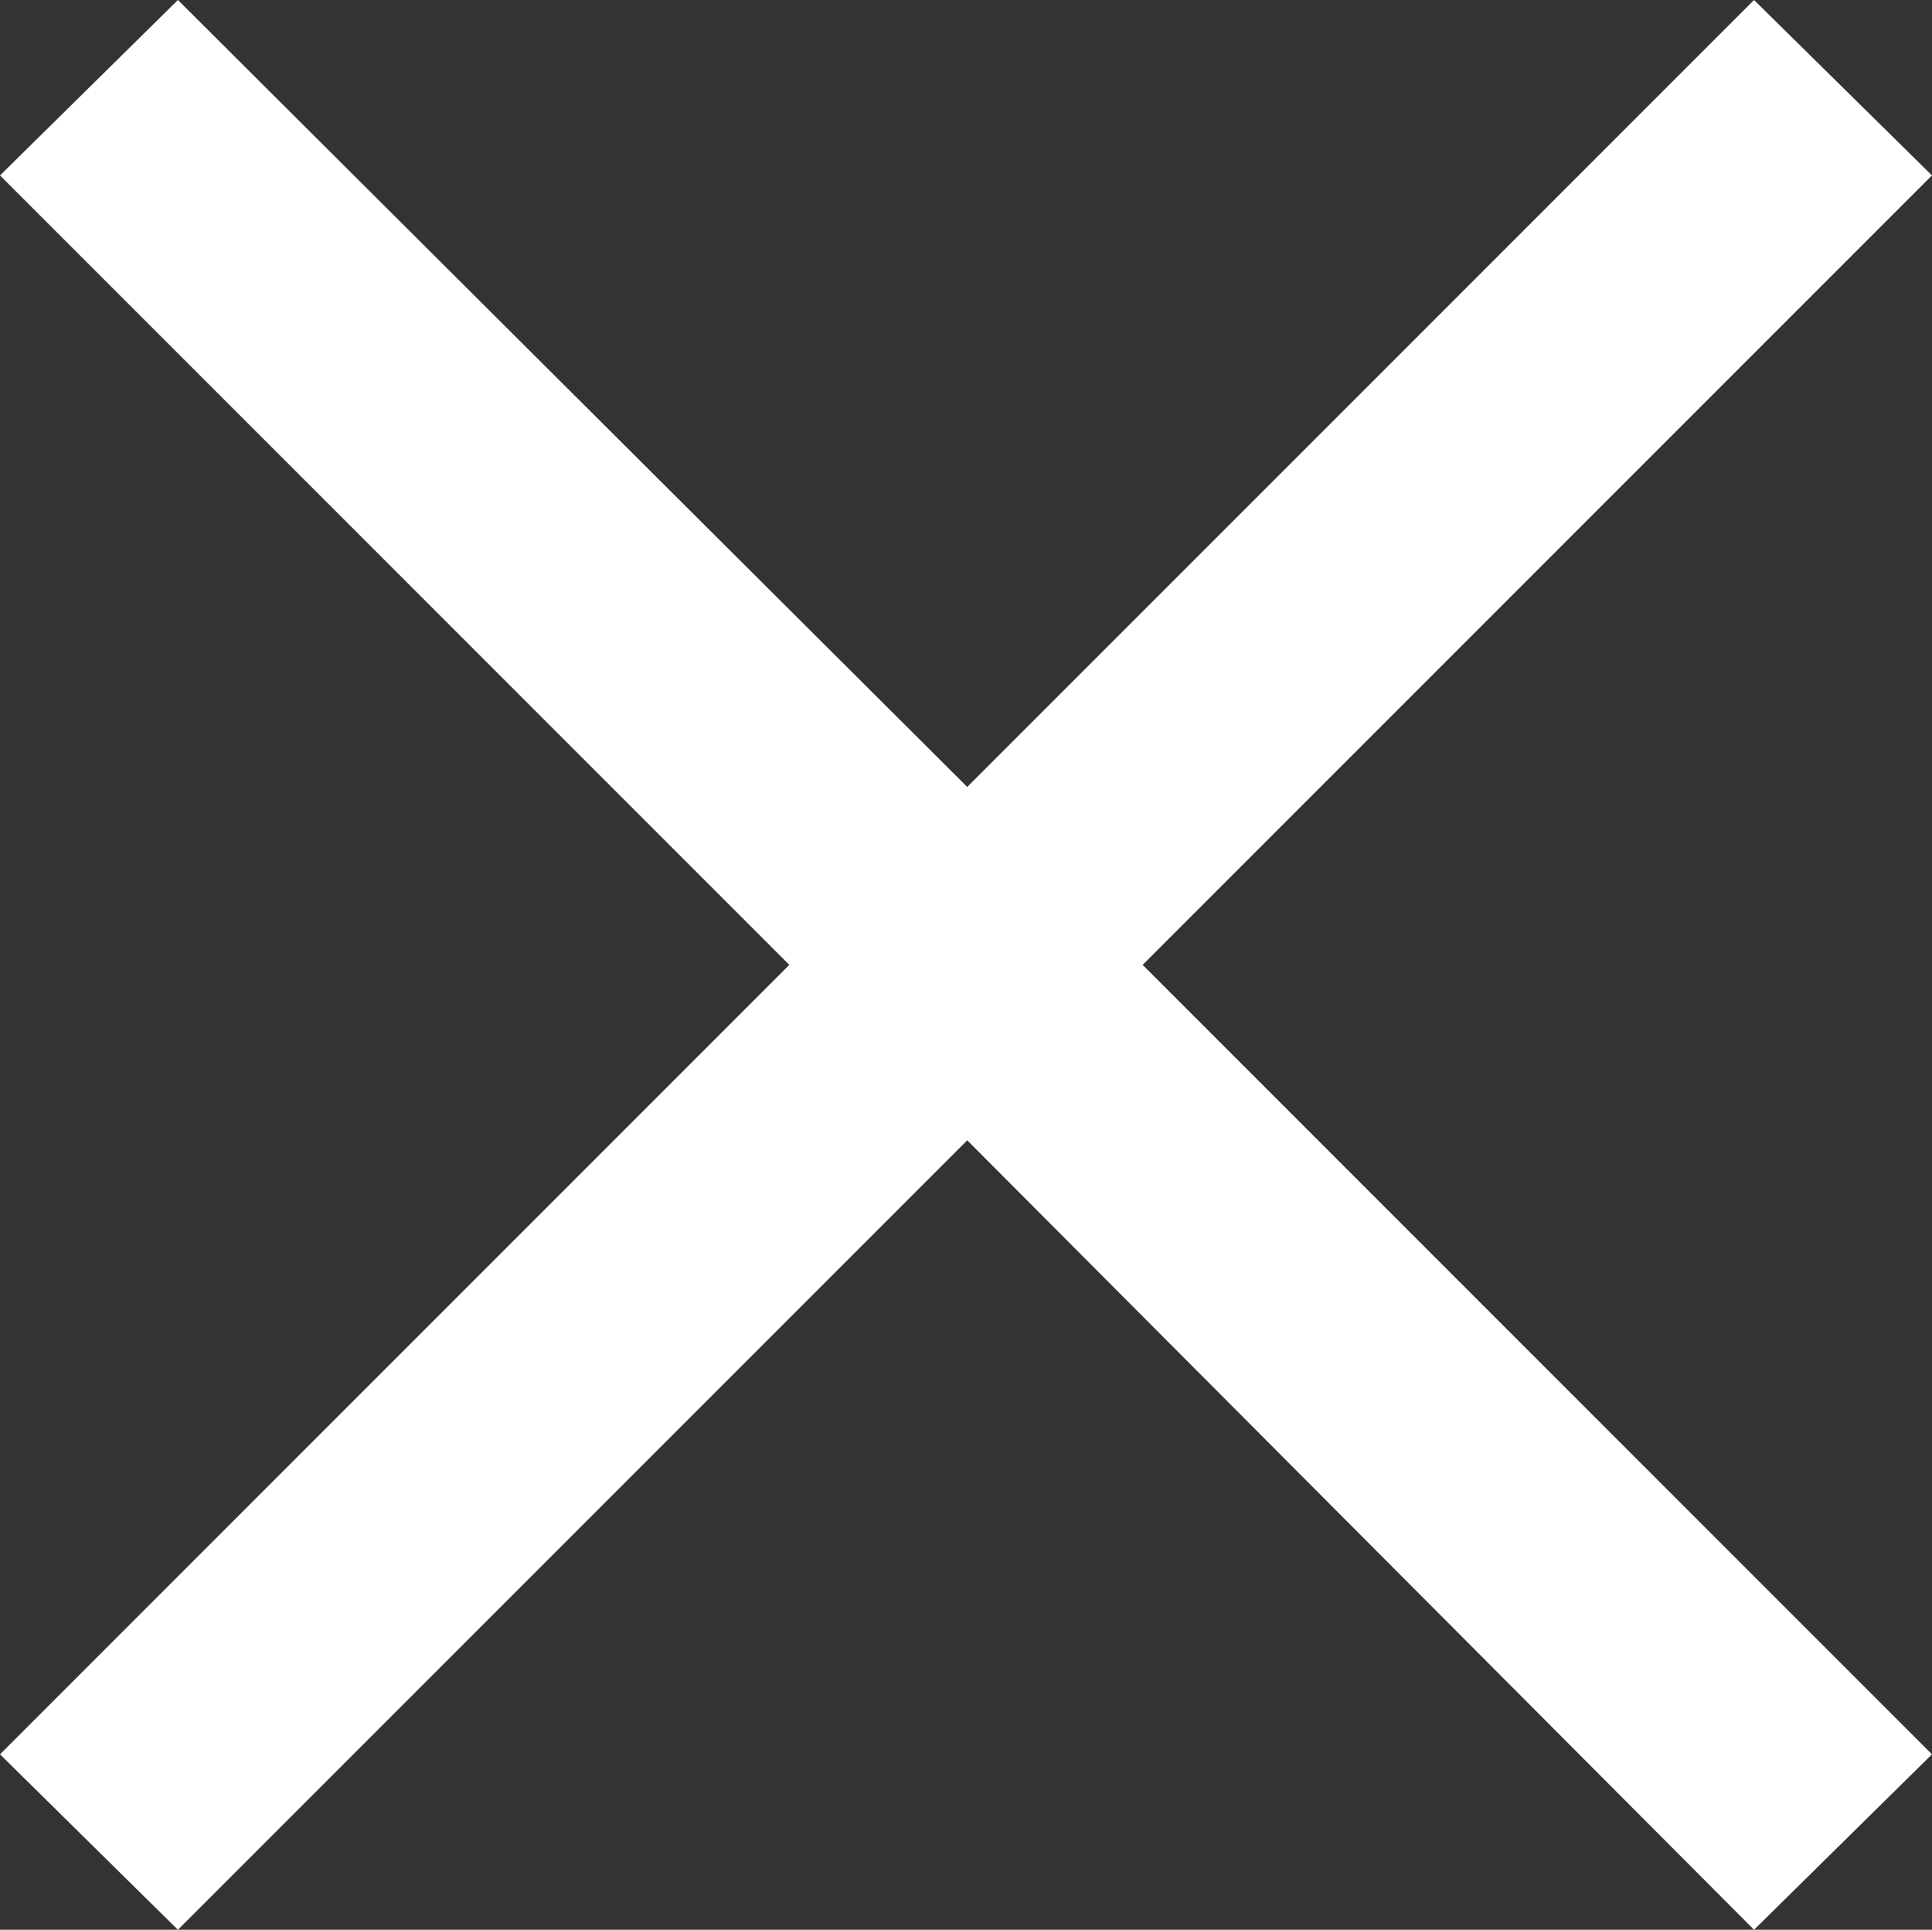
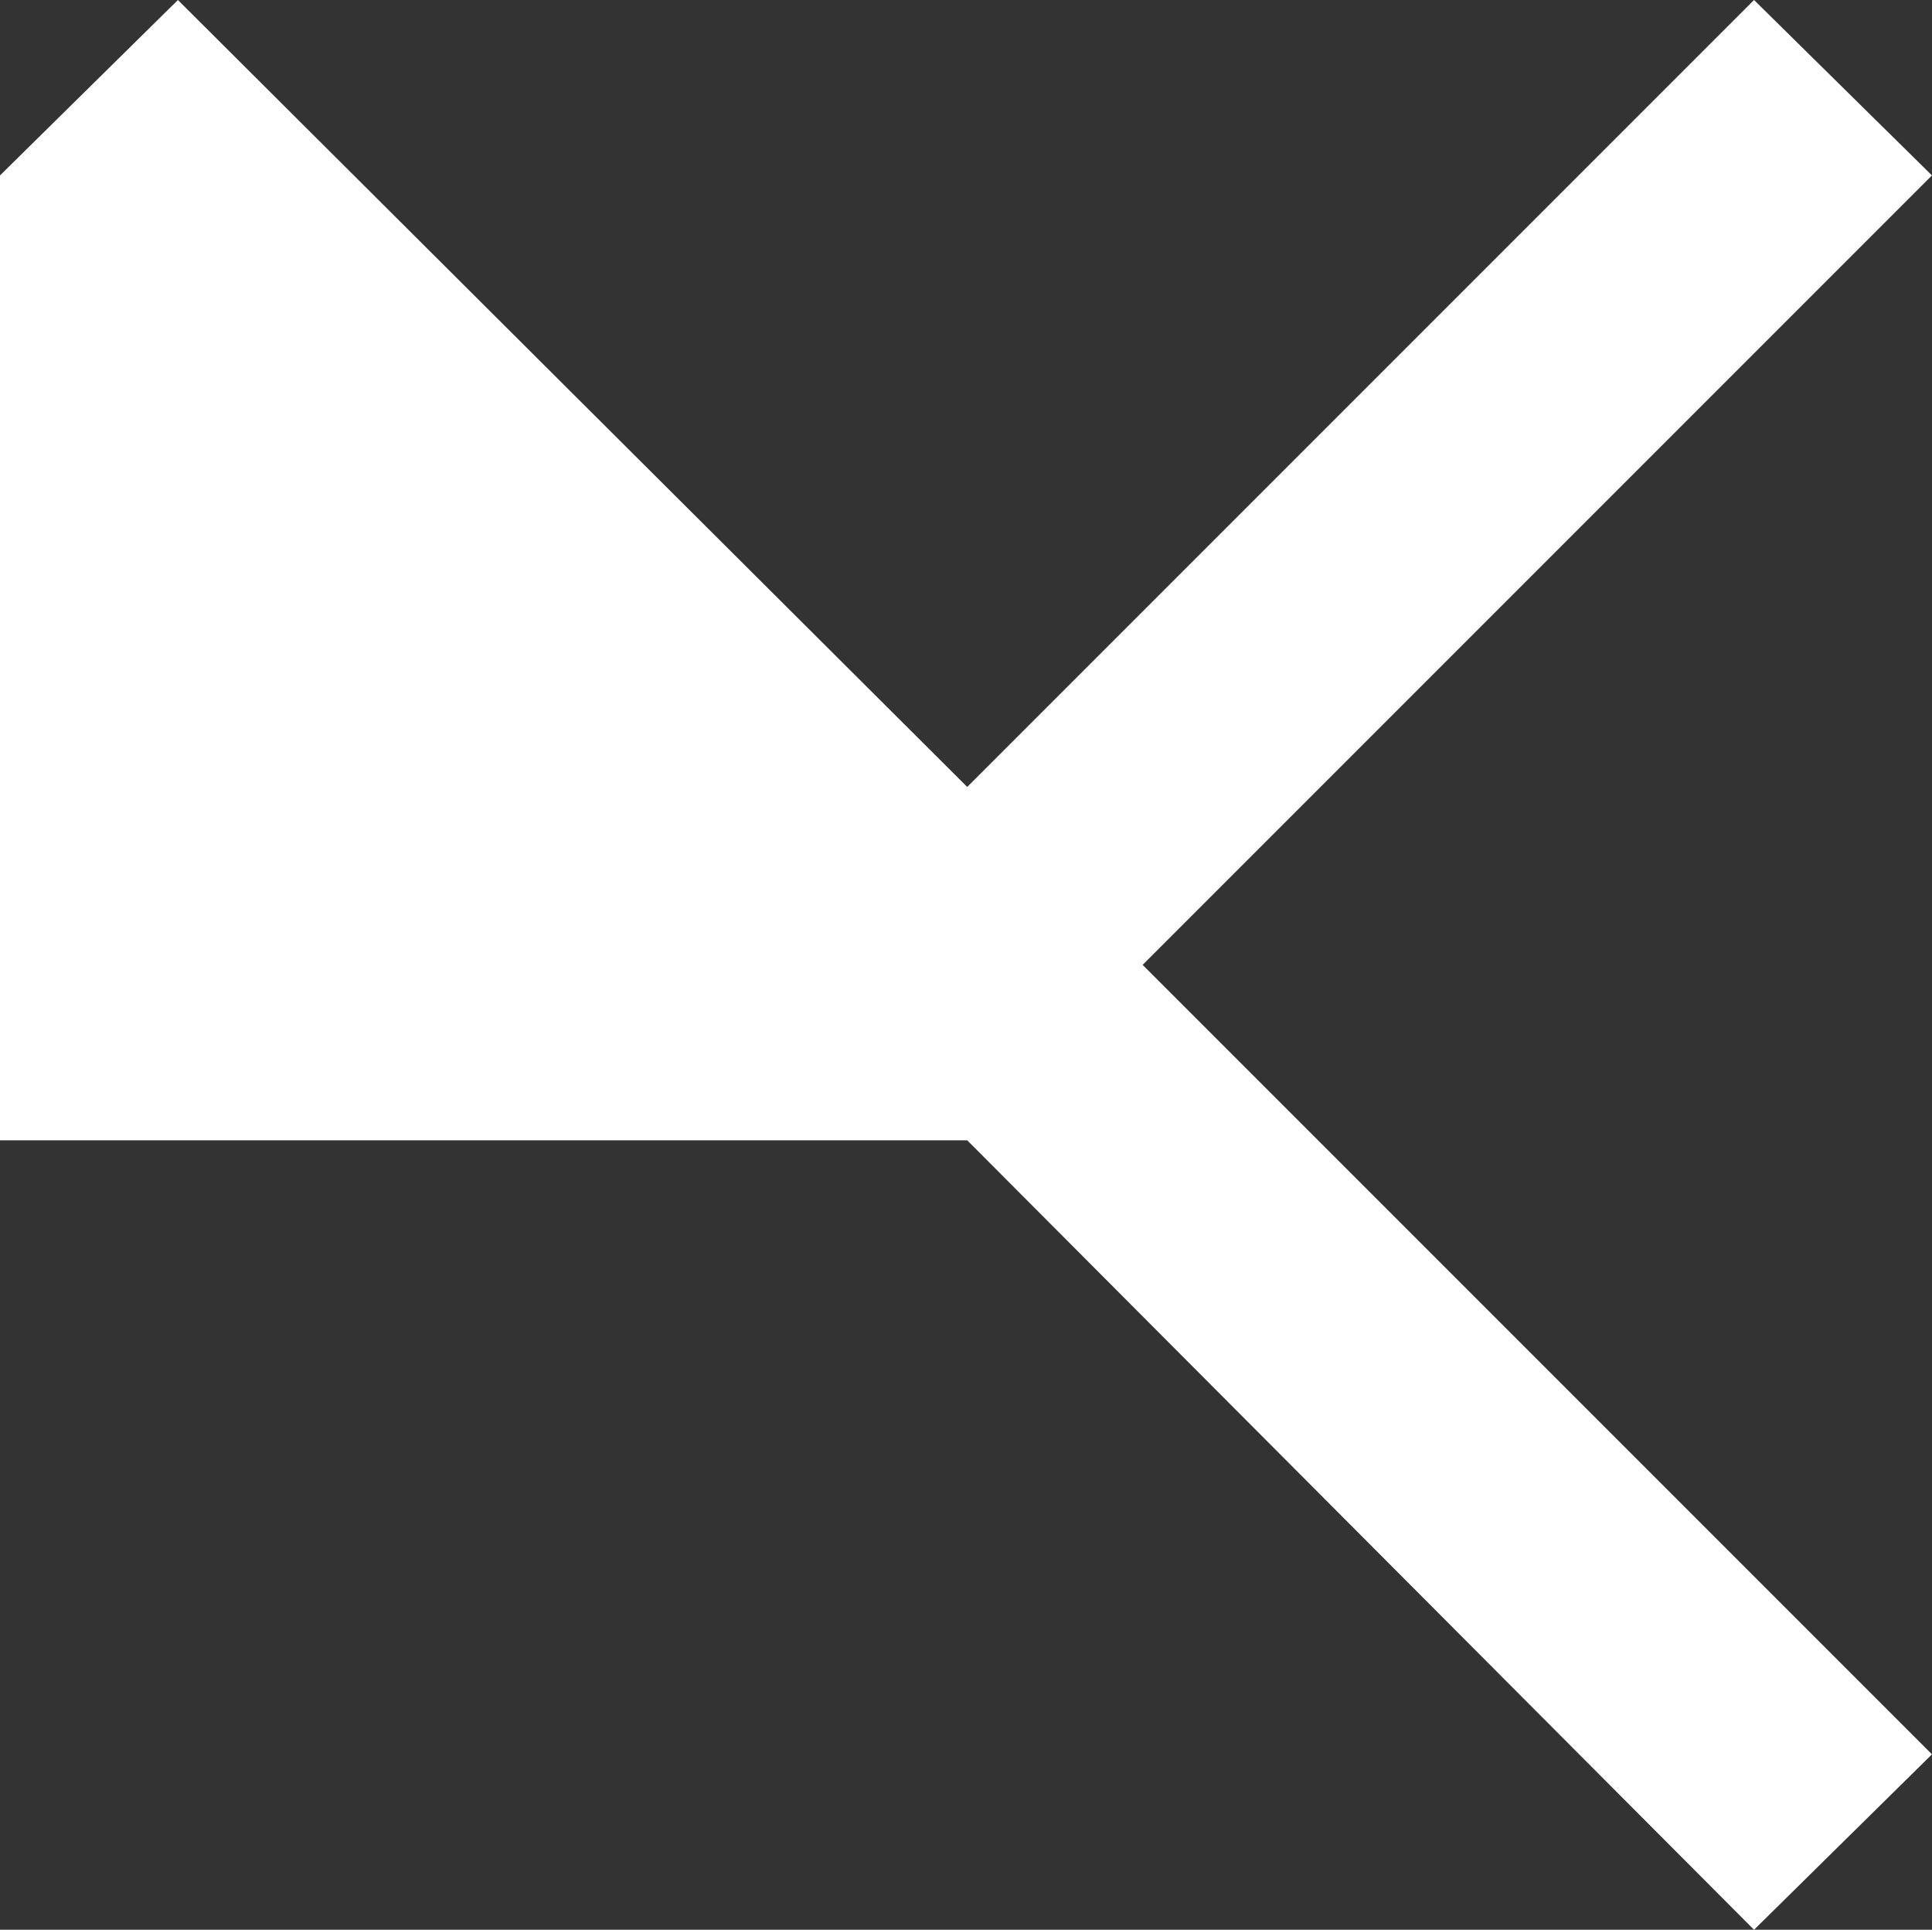
<svg xmlns="http://www.w3.org/2000/svg" id="btn_close" width="38.551" height="38.5" viewBox="0 0 38.551 38.5">
  <rect x="0" y="0" width="38.551" height="38.5" fill="#333333" stroke="none" />
-   <path id="x002_-_E111" data-name="x002 - E111" d="M19.275-65.75l-3.55-3.5L.025-53.55l-15.75-15.7-3.55,3.5L-3.525-50l-15.75,15.75,3.55,3.5L.025-46.5l15.7,15.75,3.55-3.5L3.525-50Z" transform="translate(19.275 69.25)" fill="#fff" />
+   <path id="x002_-_E111" data-name="x002 - E111" d="M19.275-65.75l-3.55-3.5L.025-53.55l-15.75-15.7-3.55,3.5l-15.75,15.75,3.55,3.5L.025-46.5l15.7,15.75,3.55-3.5L3.525-50Z" transform="translate(19.275 69.25)" fill="#fff" />
</svg>